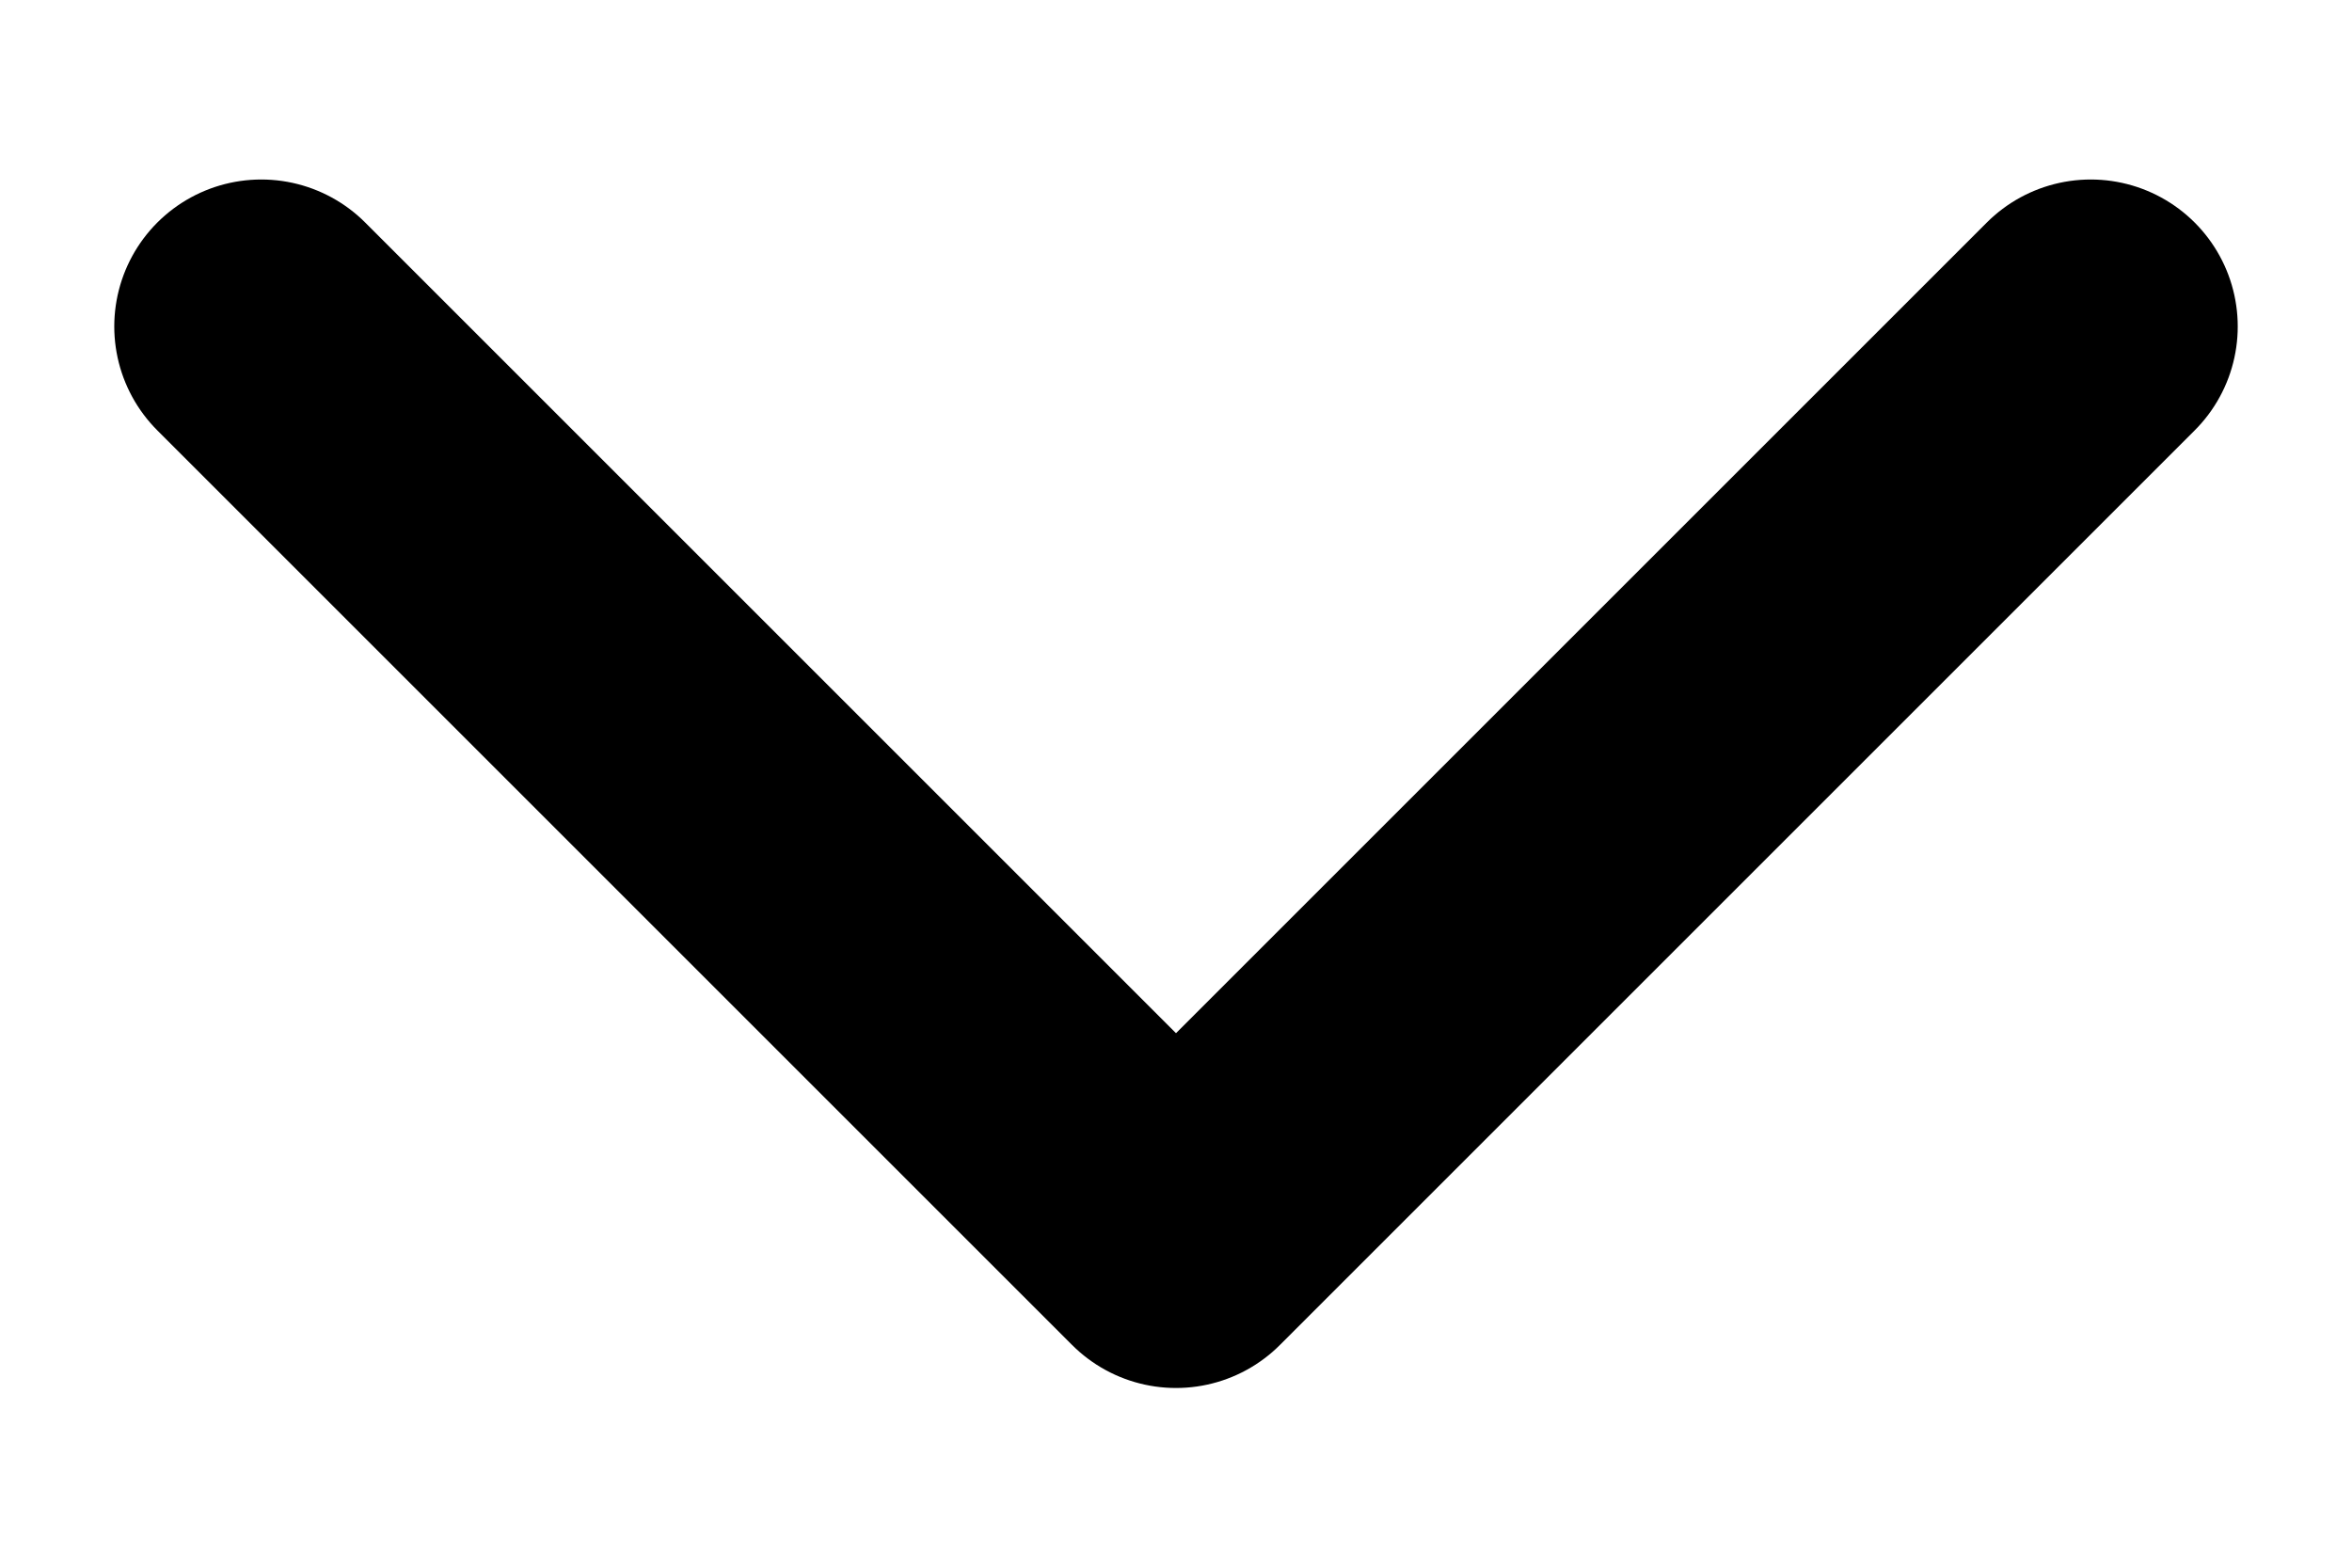
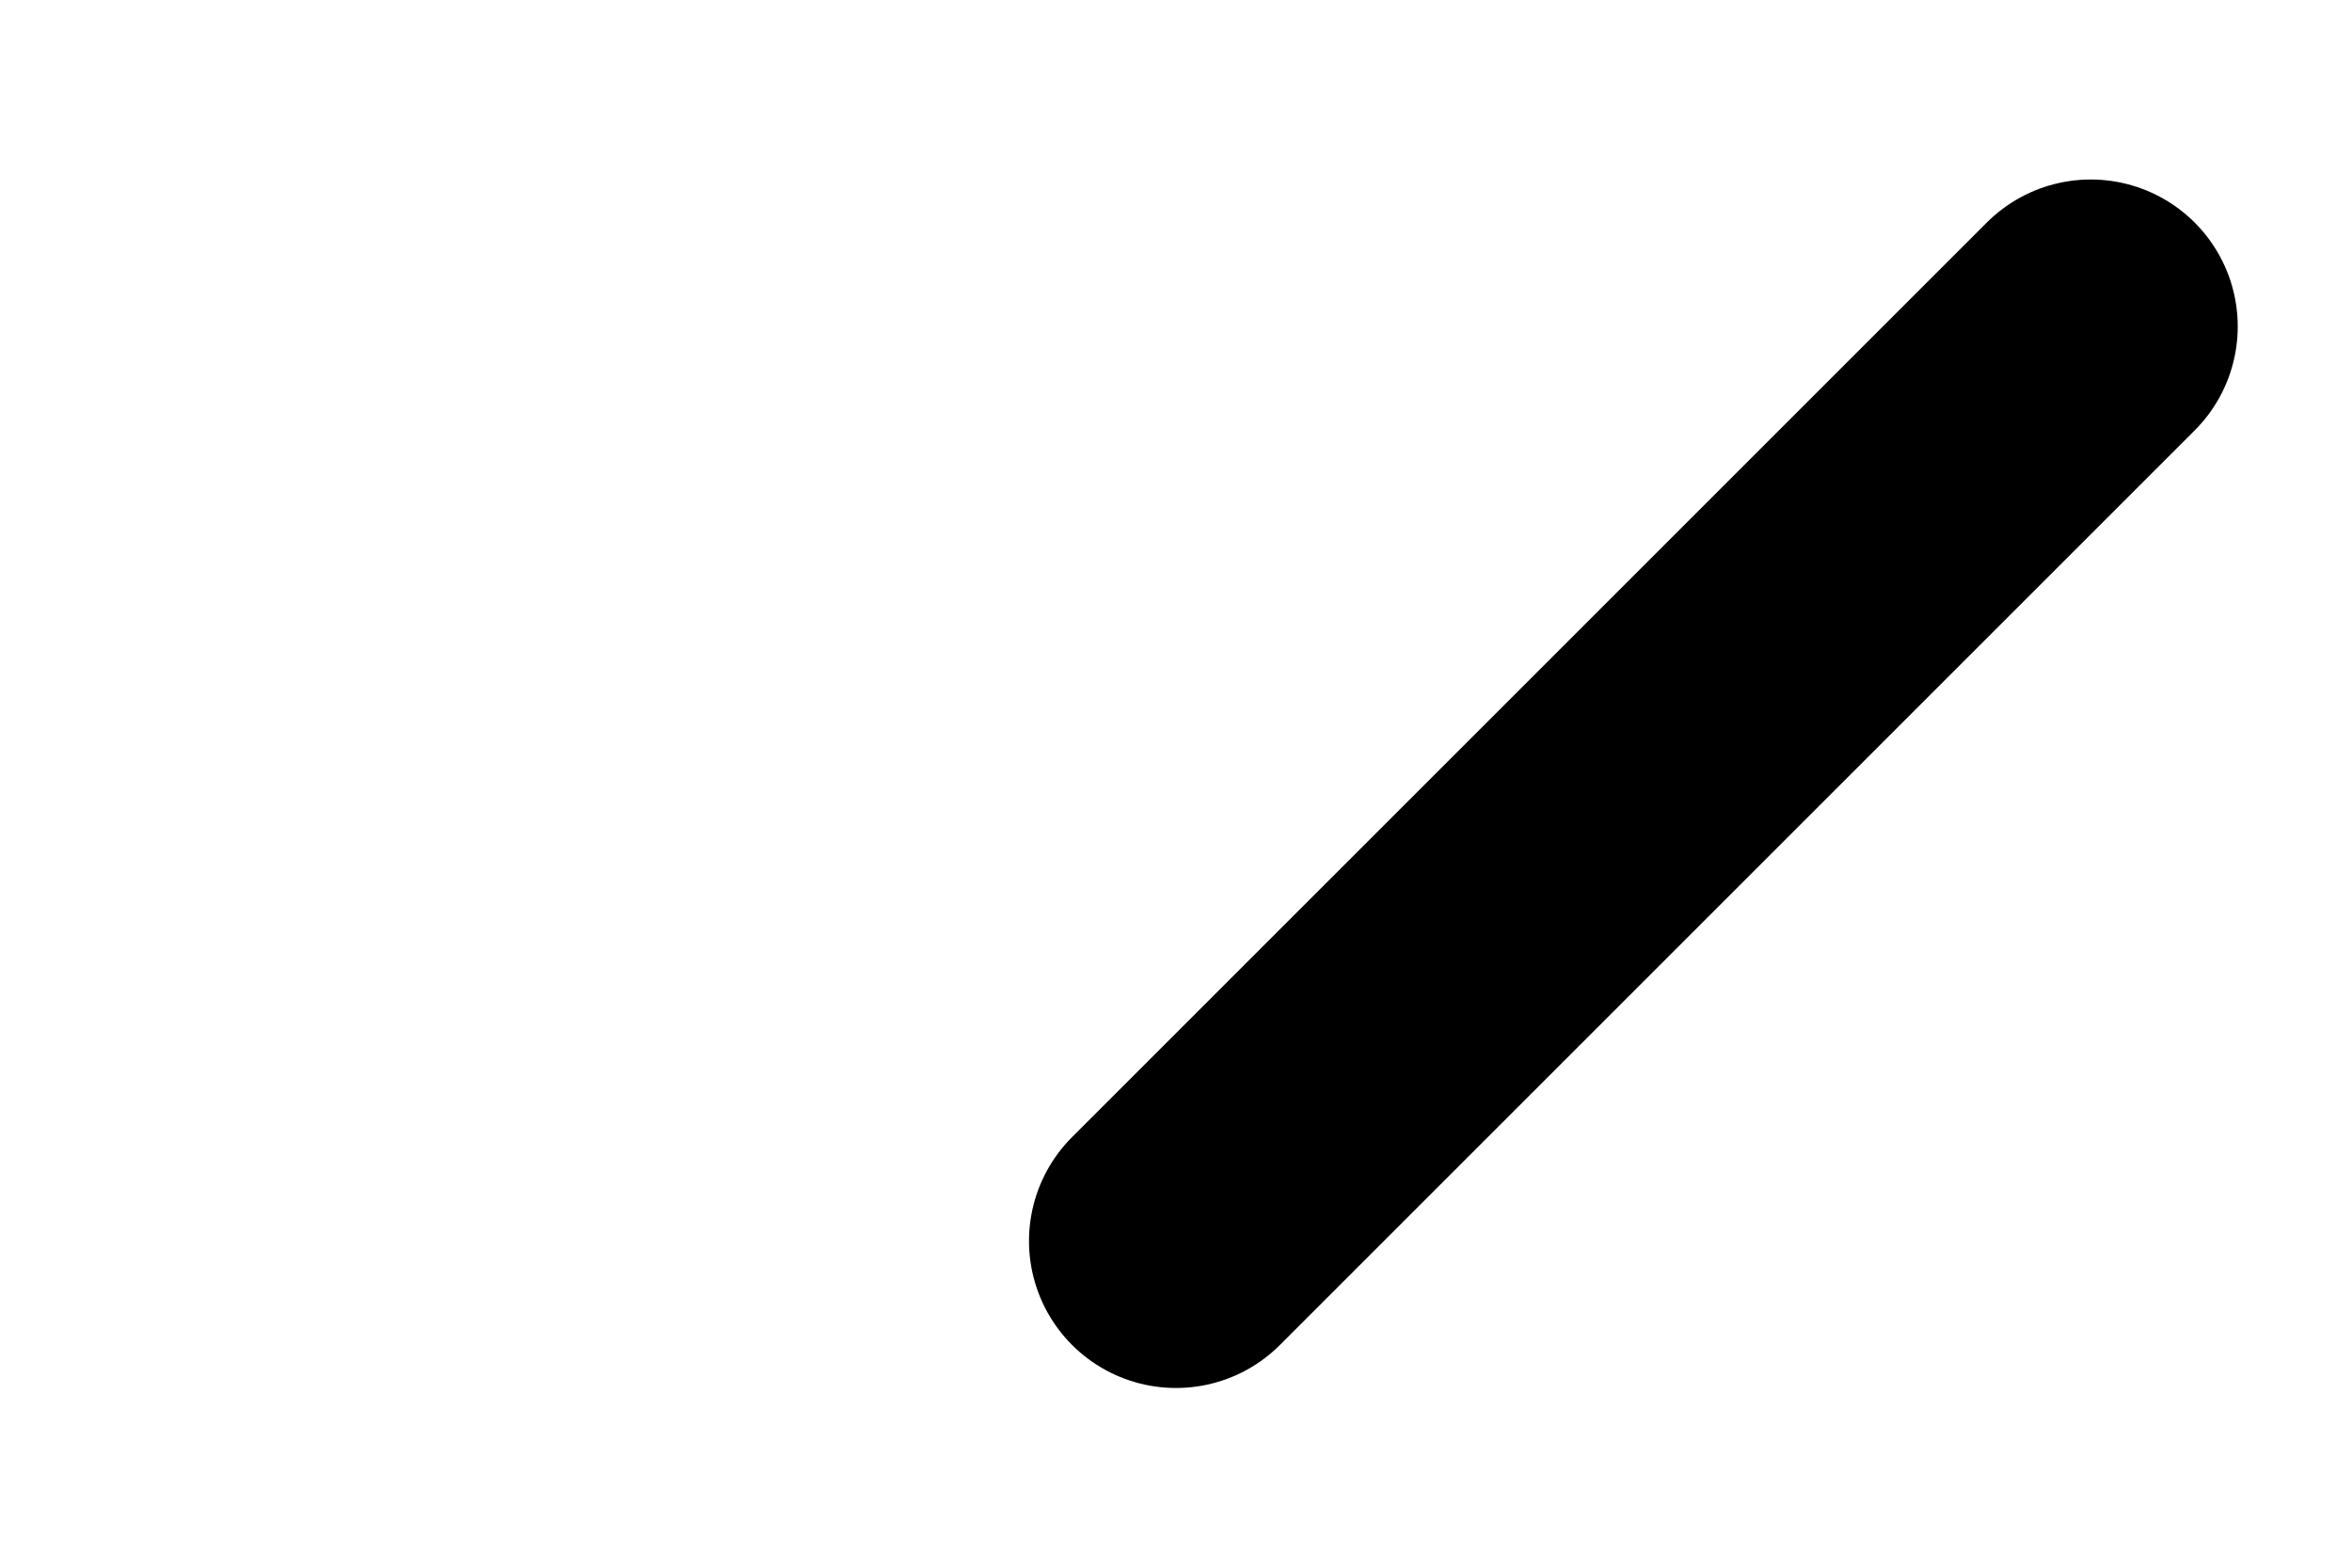
<svg xmlns="http://www.w3.org/2000/svg" width="12" height="8" viewBox="0 0 12 8" fill="none">
-   <path id="Vector" d="M10.667 1.666L6 6.333L1.333 1.666" stroke="black" stroke-width="1.5" stroke-linecap="round" stroke-linejoin="round" />
+   <path id="Vector" d="M10.667 1.666L6 6.333" stroke="black" stroke-width="1.5" stroke-linecap="round" stroke-linejoin="round" />
</svg>